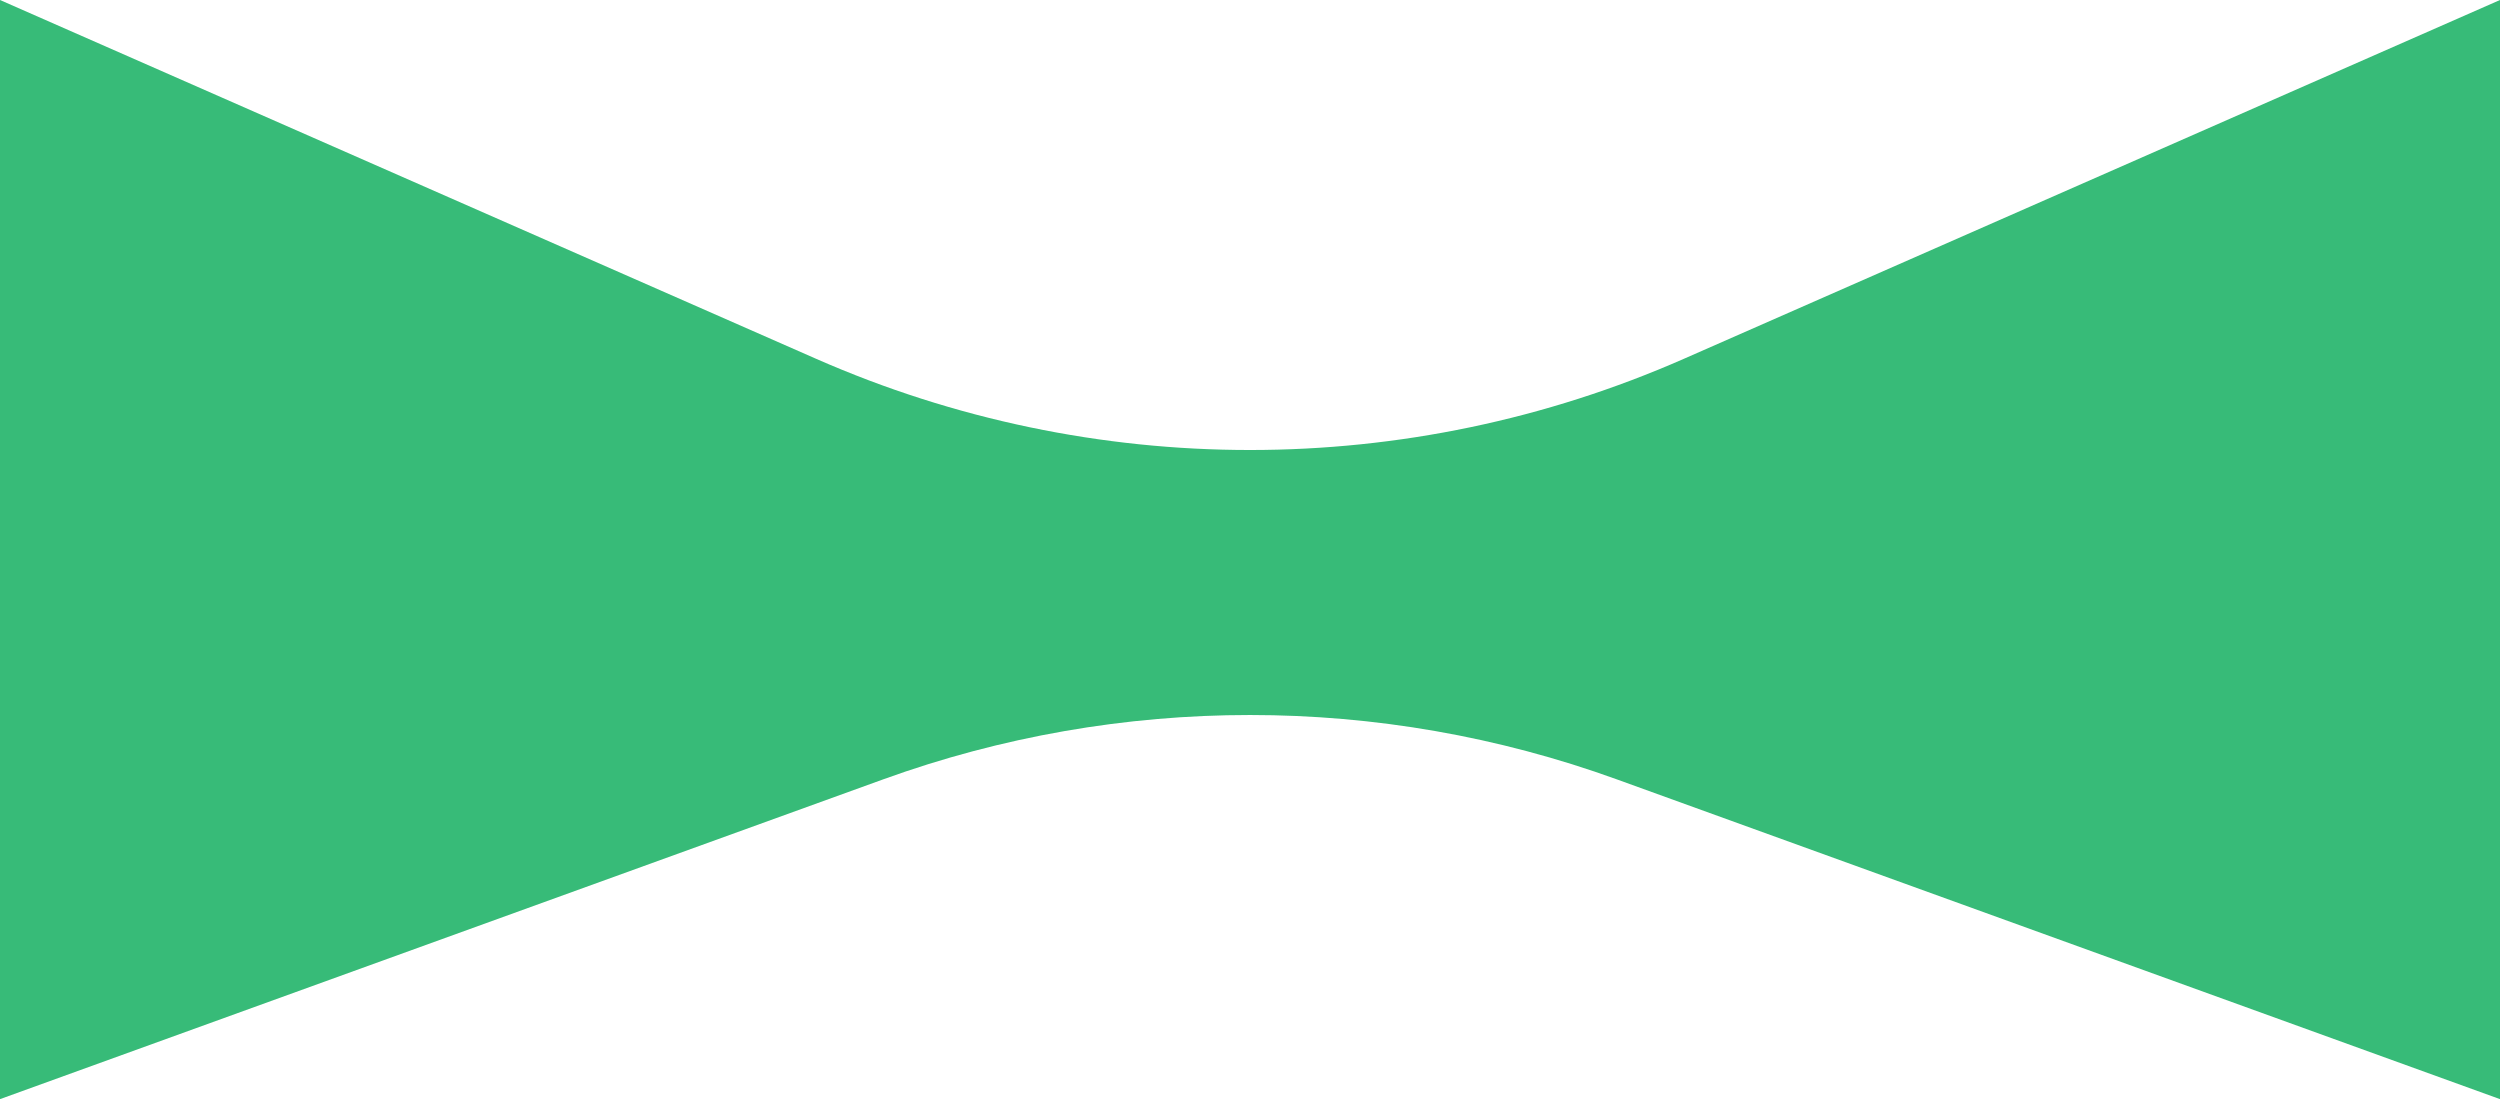
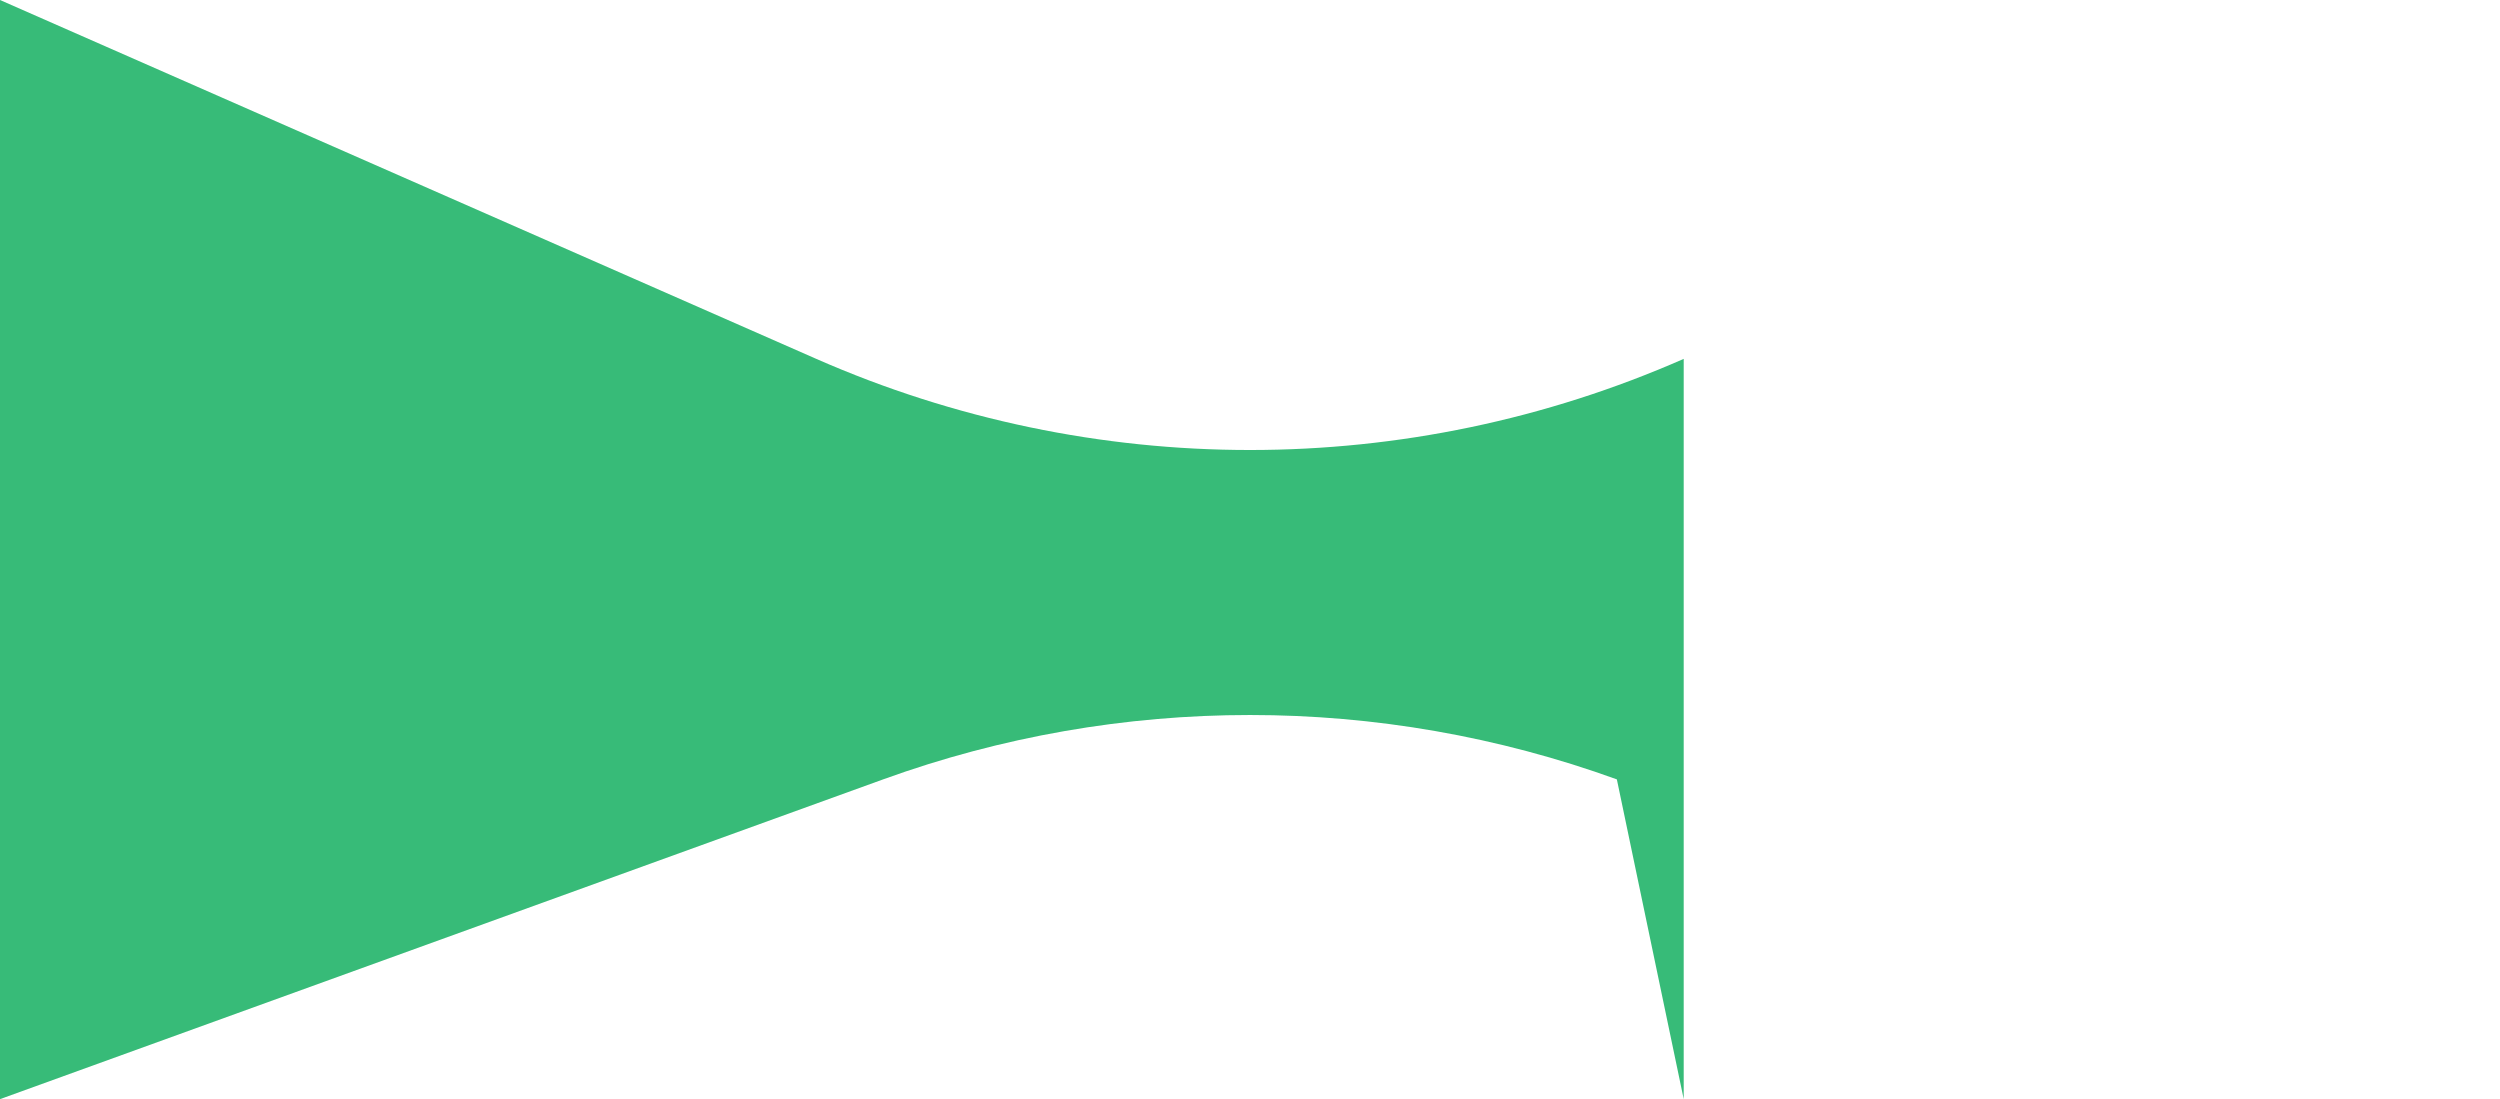
<svg xmlns="http://www.w3.org/2000/svg" width="116" height="51" viewBox="0 0 116 51" fill="none">
-   <path d="M0 0L37.876 16.652C50.7 22.29 65.3 22.29 78.124 16.652L116 0V51L75.022 36.163C64.023 32.181 51.977 32.181 40.978 36.163L0 51V0Z" fill="#37BB78" />
+   <path d="M0 0L37.876 16.652C50.7 22.29 65.3 22.29 78.124 16.652V51L75.022 36.163C64.023 32.181 51.977 32.181 40.978 36.163L0 51V0Z" fill="#37BB78" />
</svg>